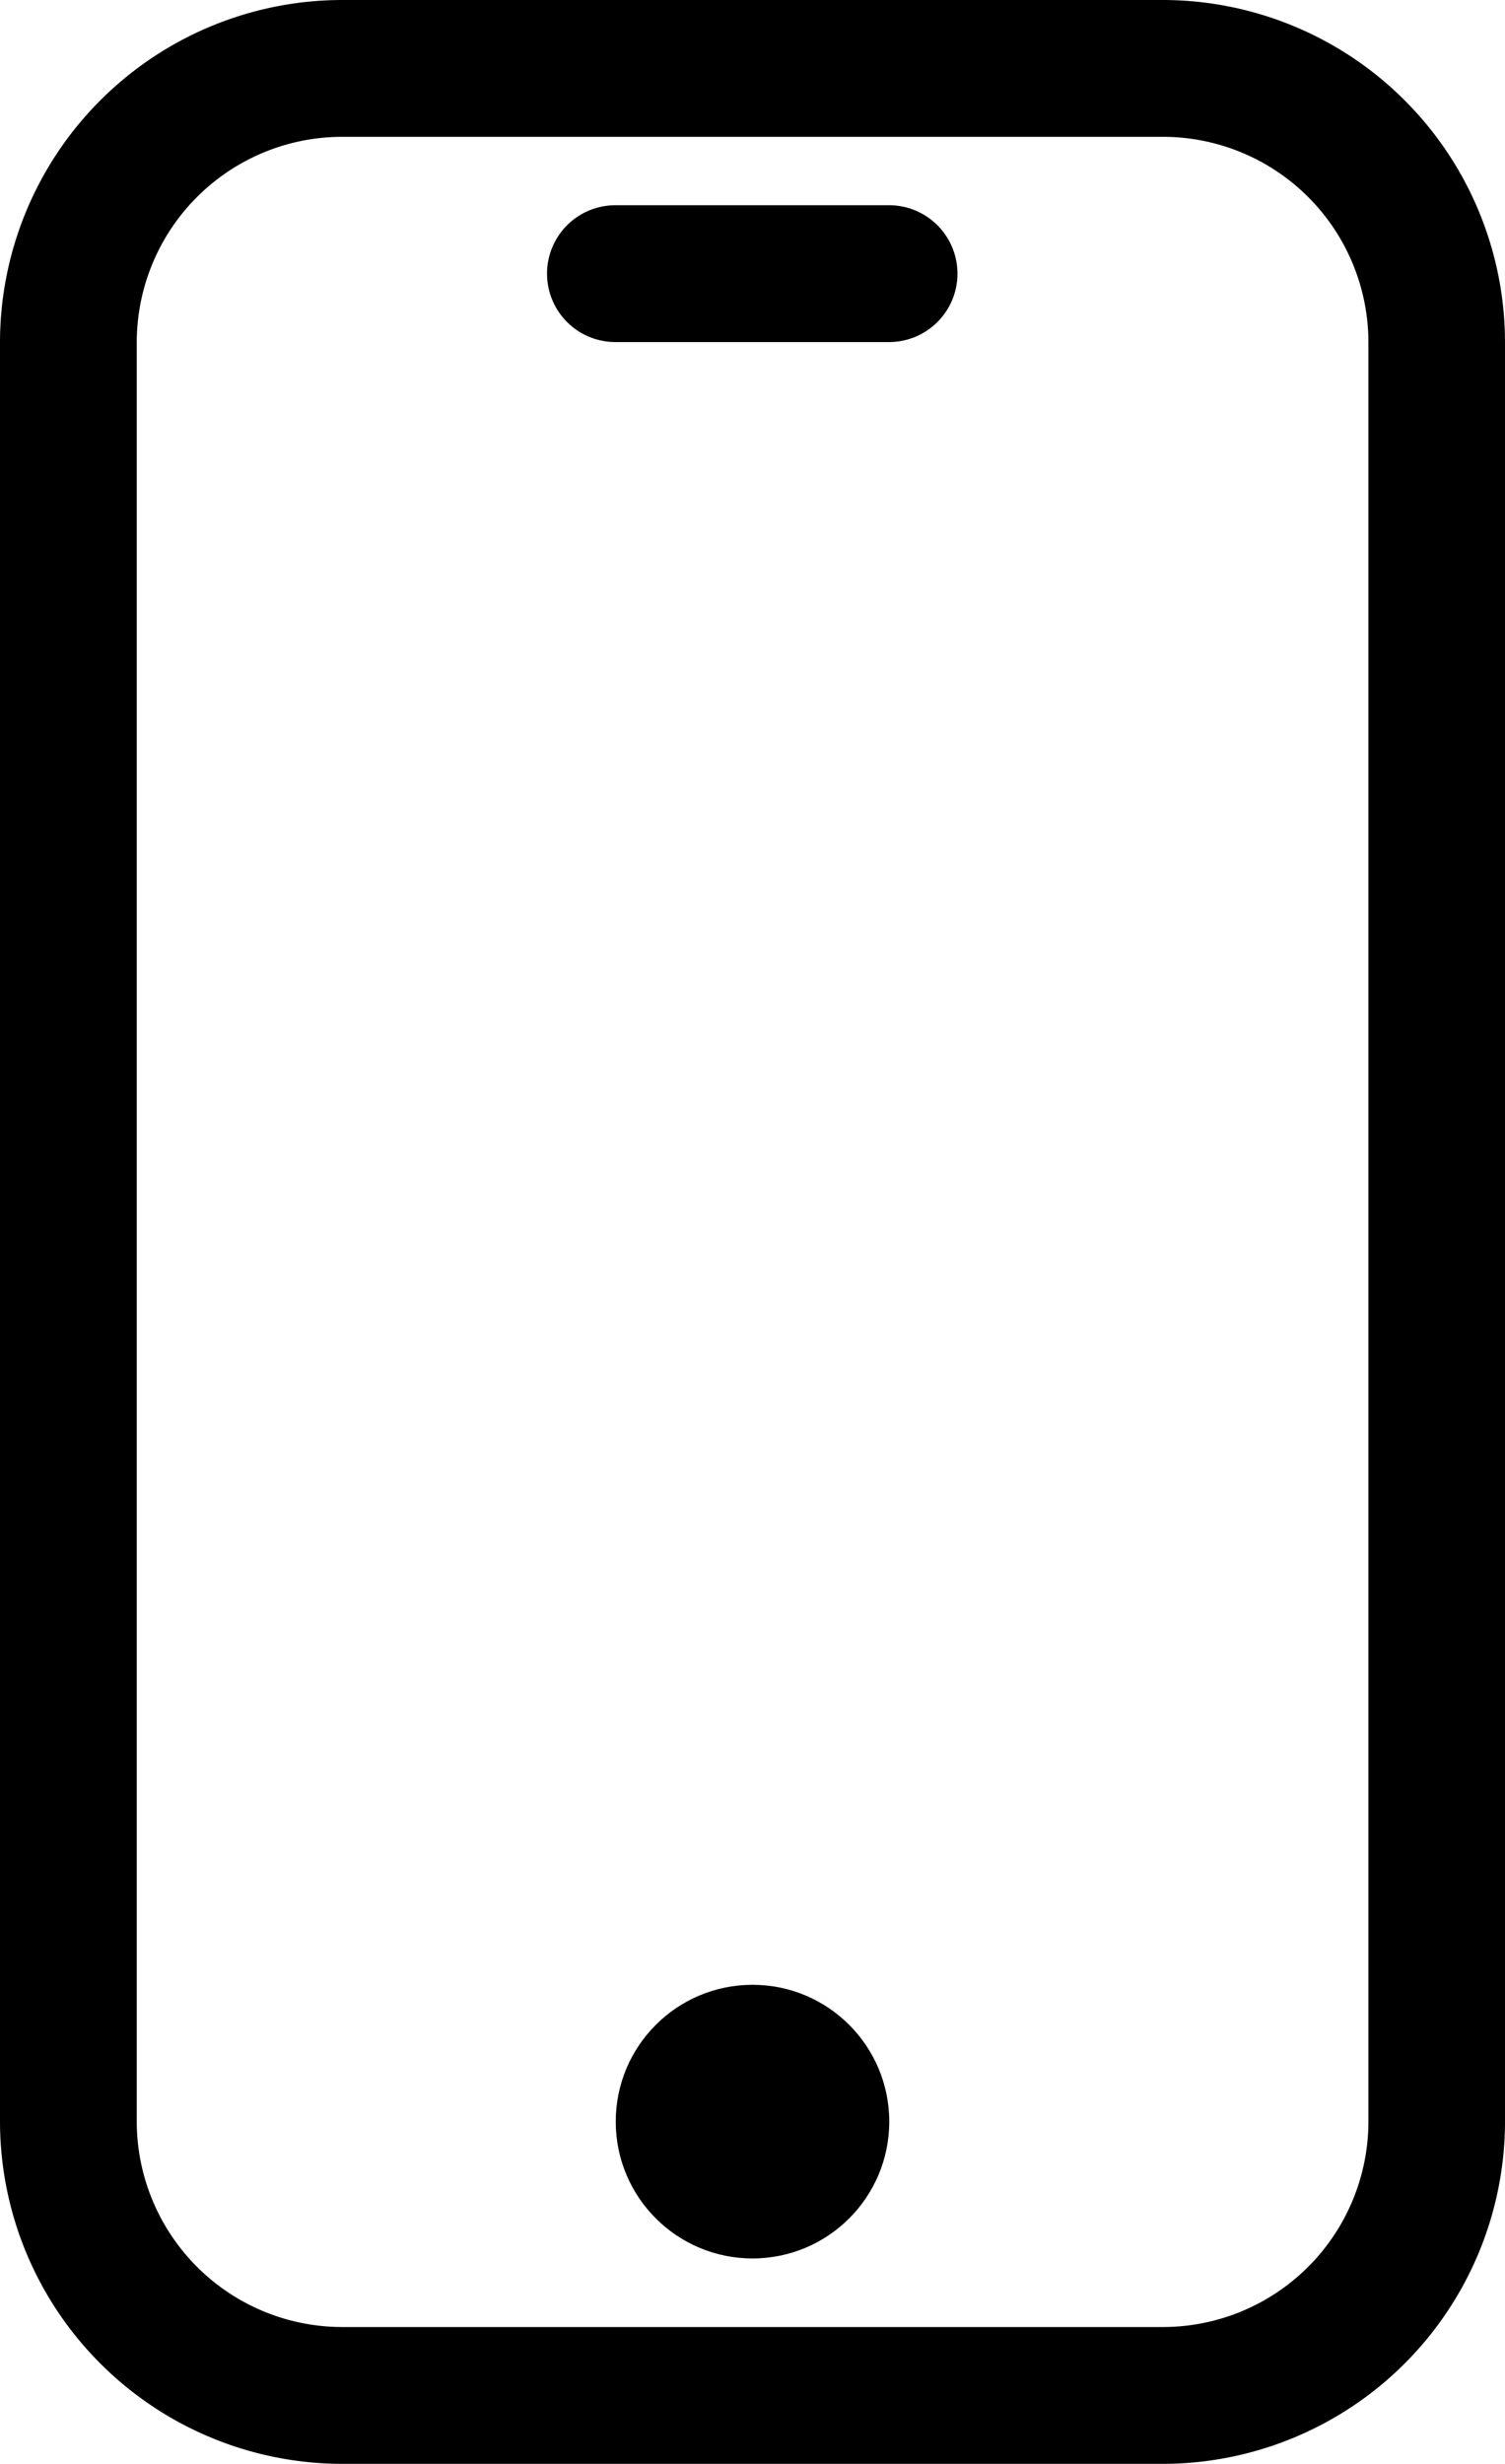
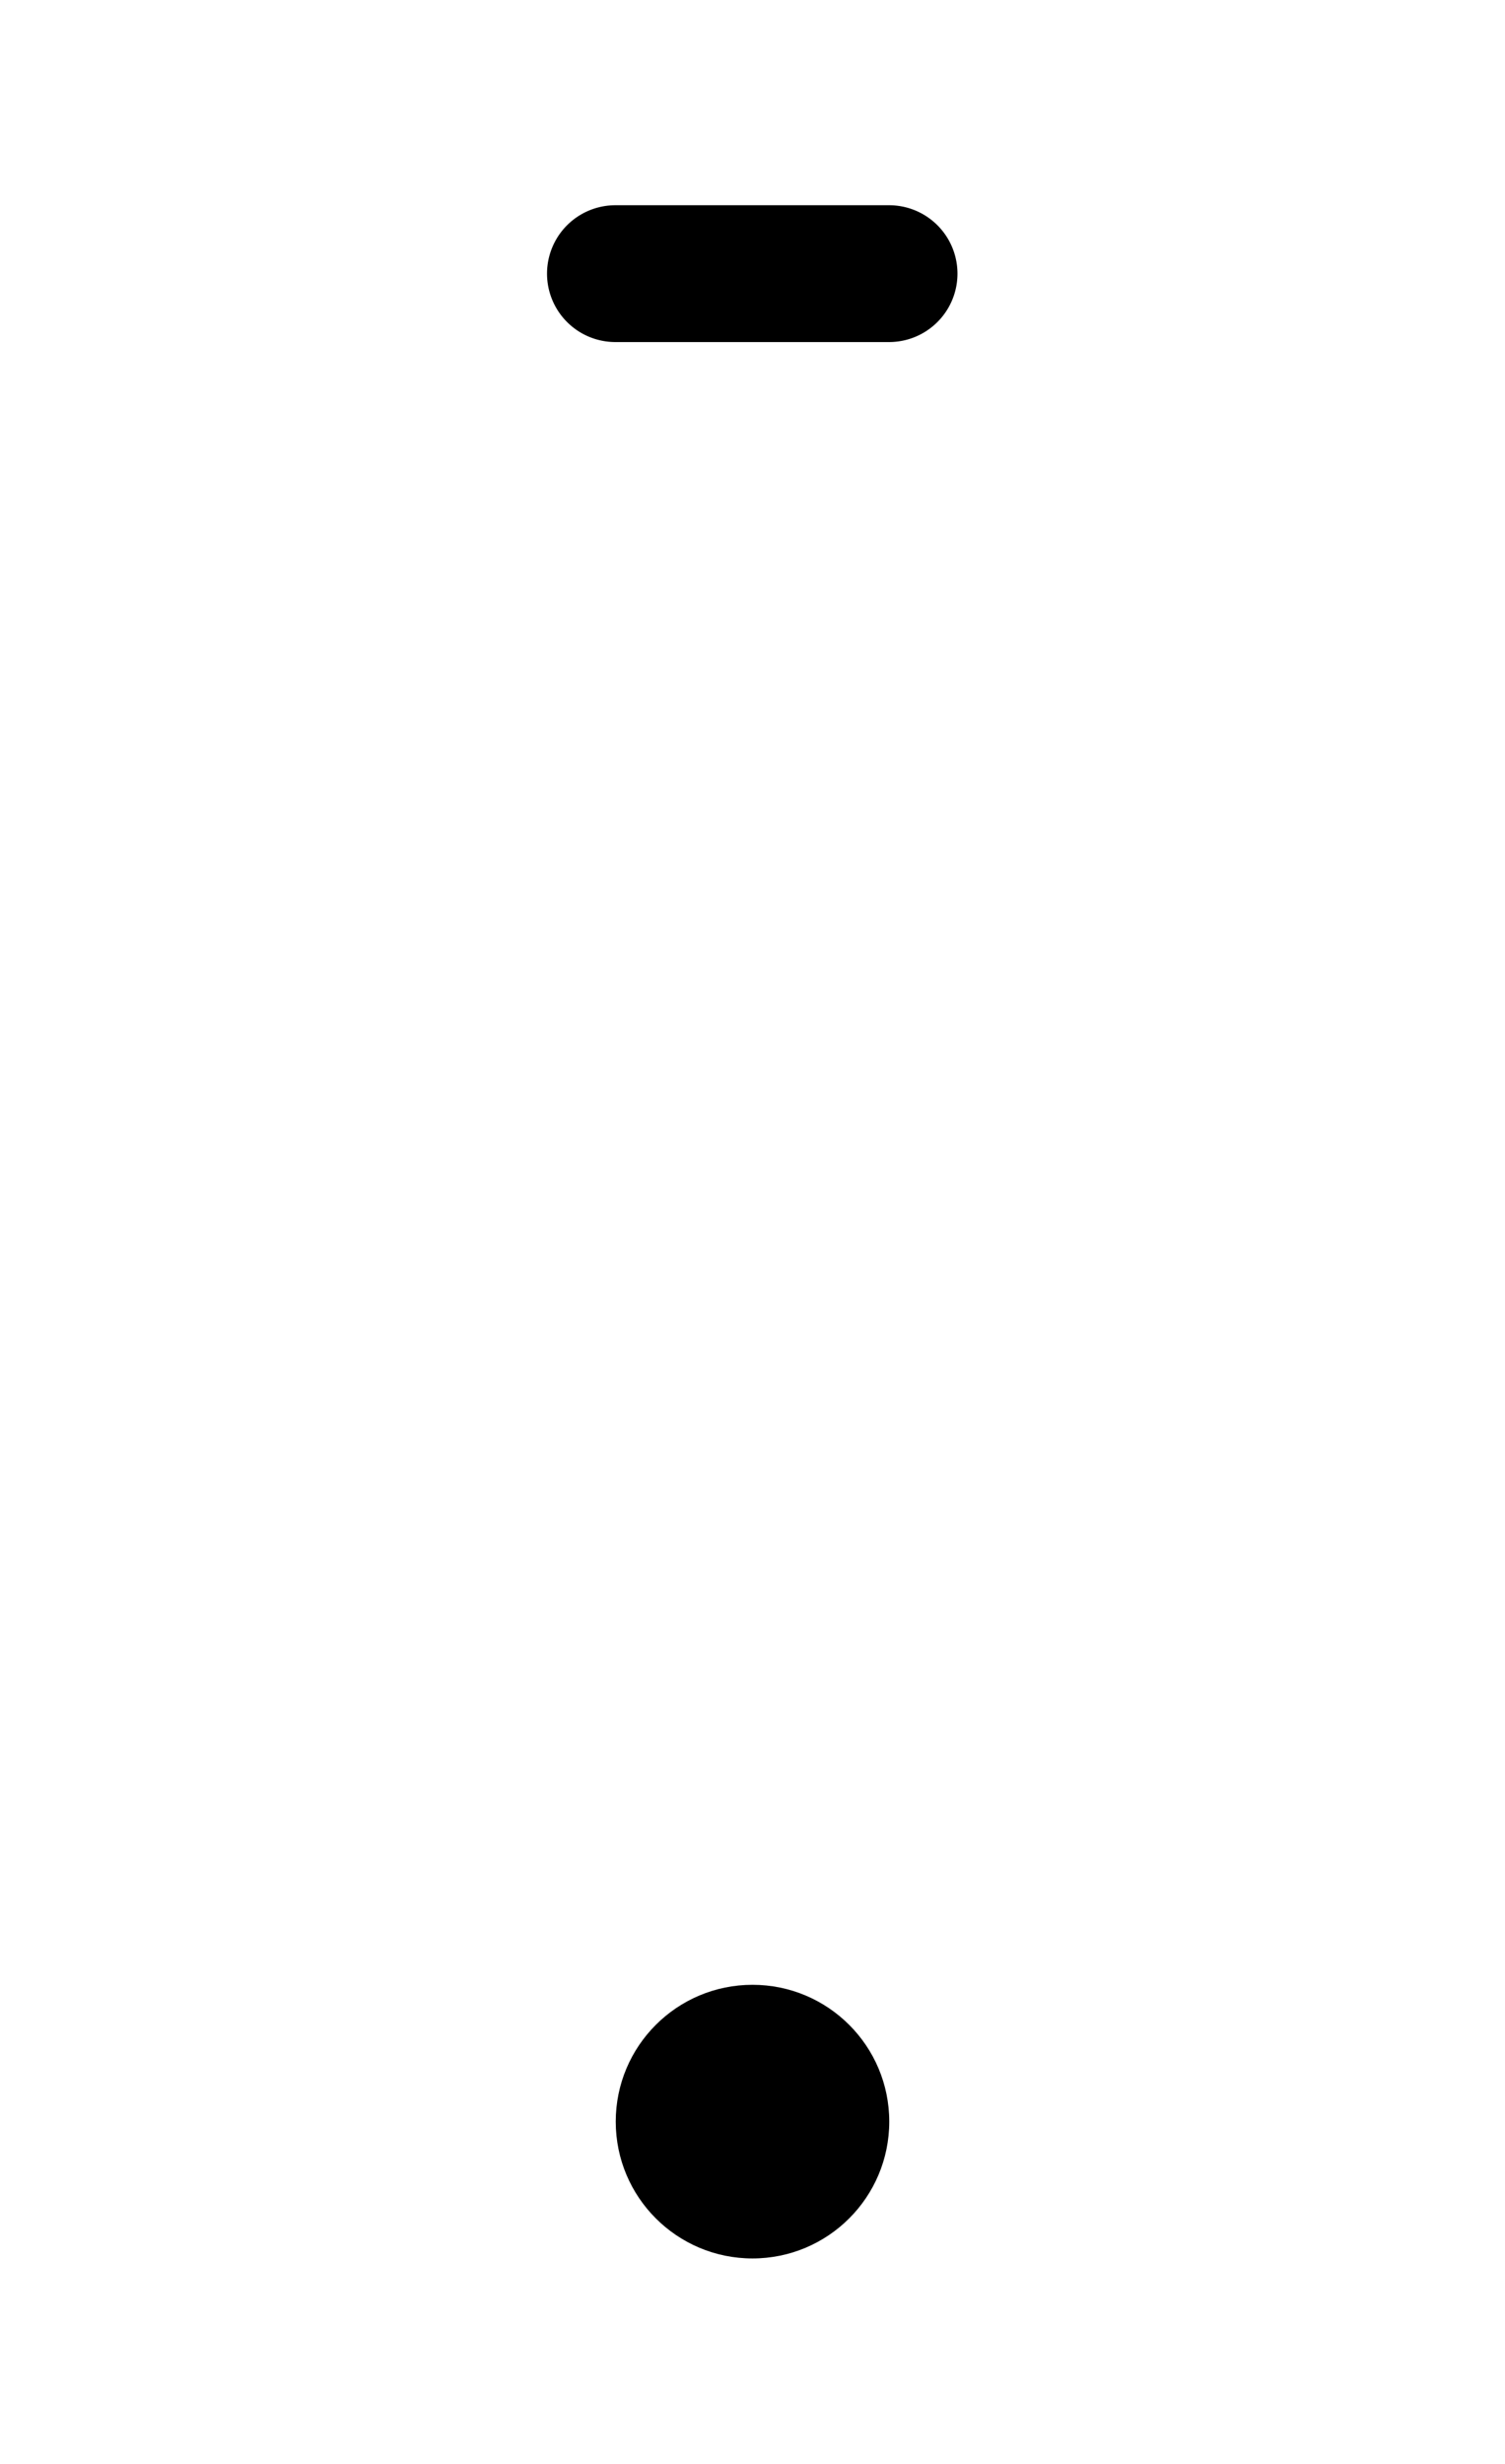
<svg xmlns="http://www.w3.org/2000/svg" id="Group_18430" data-name="Group 18430" width="17.762" height="29.065" viewBox="0 0 17.762 29.065">
-   <path id="Path_2654" data-name="Path 2654" d="M19.475,1.773H9.787A4.042,4.042,0,0,0,5.75,5.81V26.8a4.042,4.042,0,0,0,4.037,4.037h9.688A4.042,4.042,0,0,0,23.512,26.8V5.81A4.042,4.042,0,0,0,19.475,1.773ZM21.9,26.8a2.426,2.426,0,0,1-2.423,2.423H9.787A2.426,2.426,0,0,1,7.364,26.8V5.81A2.426,2.426,0,0,1,9.787,3.387h9.688A2.426,2.426,0,0,1,21.9,5.81Z" transform="translate(-5.75 -1.773)" />
  <circle id="Ellipse_40" data-name="Ellipse 40" cx="1.614" cy="1.614" r="1.614" transform="translate(7.267 23.413)" />
  <path id="Path_2655" data-name="Path 2655" d="M14.332,3.477H11.1a.807.807,0,1,0,0,1.614h3.23a.807.807,0,1,0,0-1.614Z" transform="translate(-3.837 -1.056)" />
</svg>